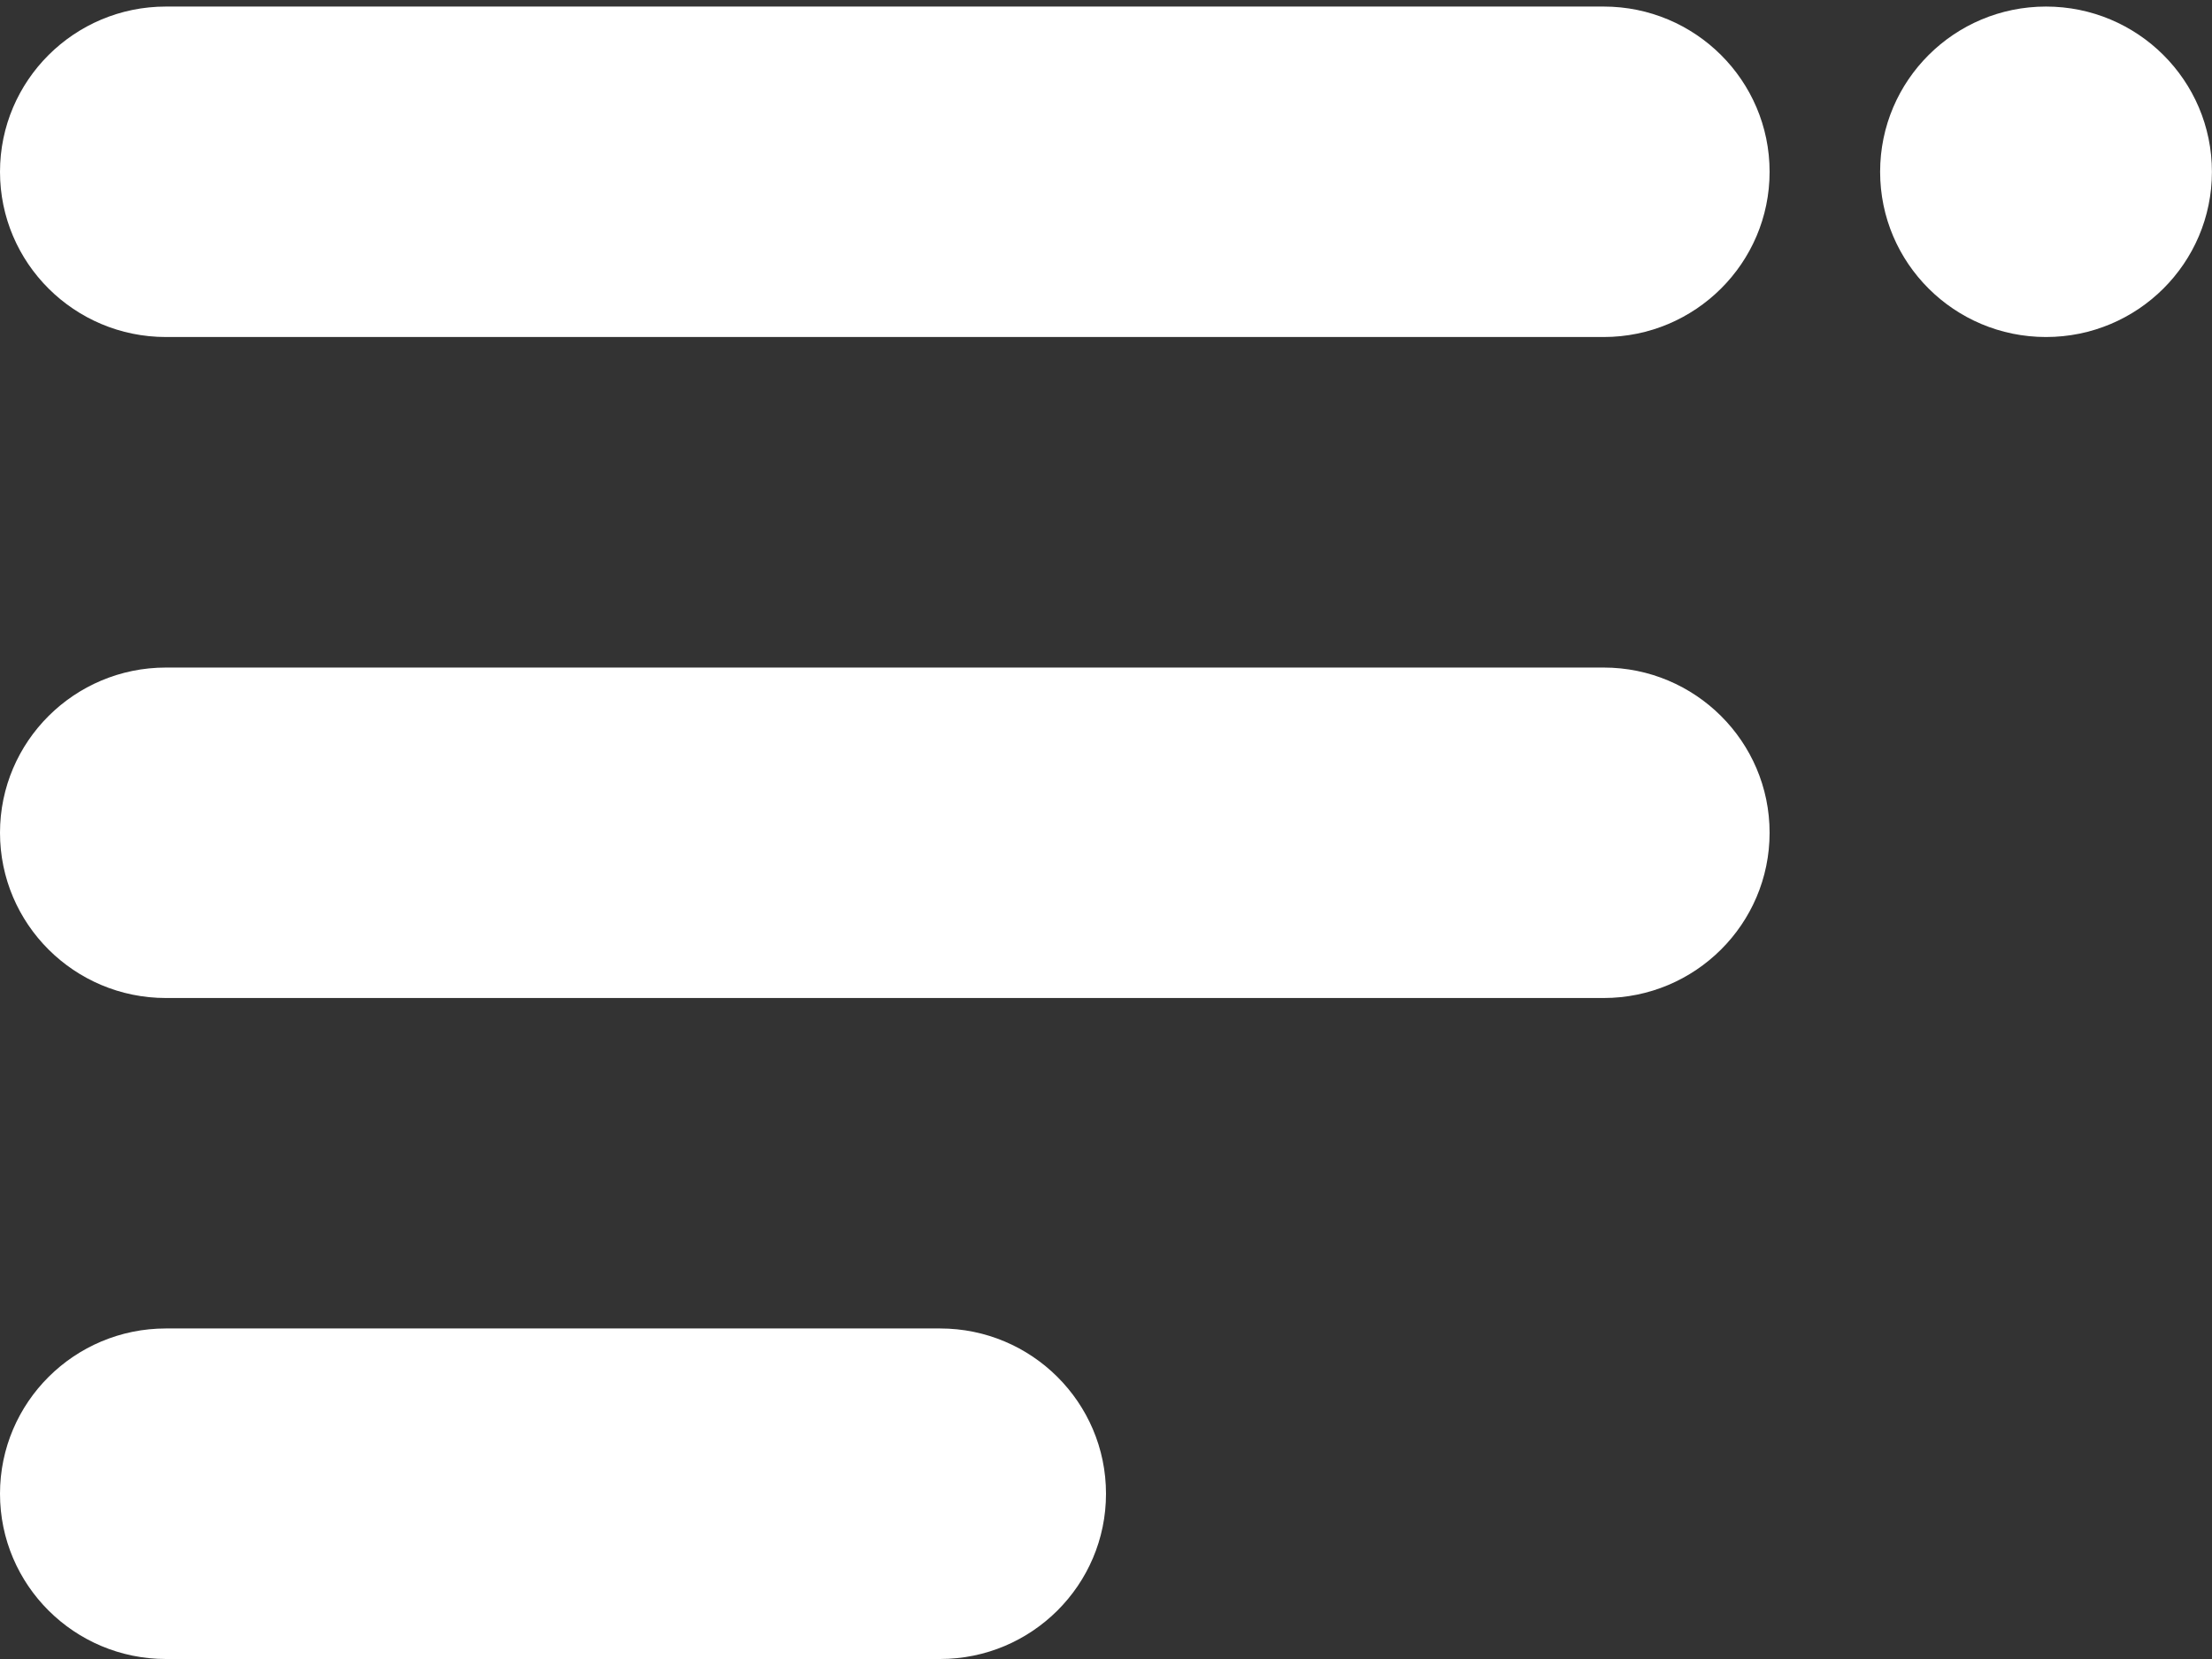
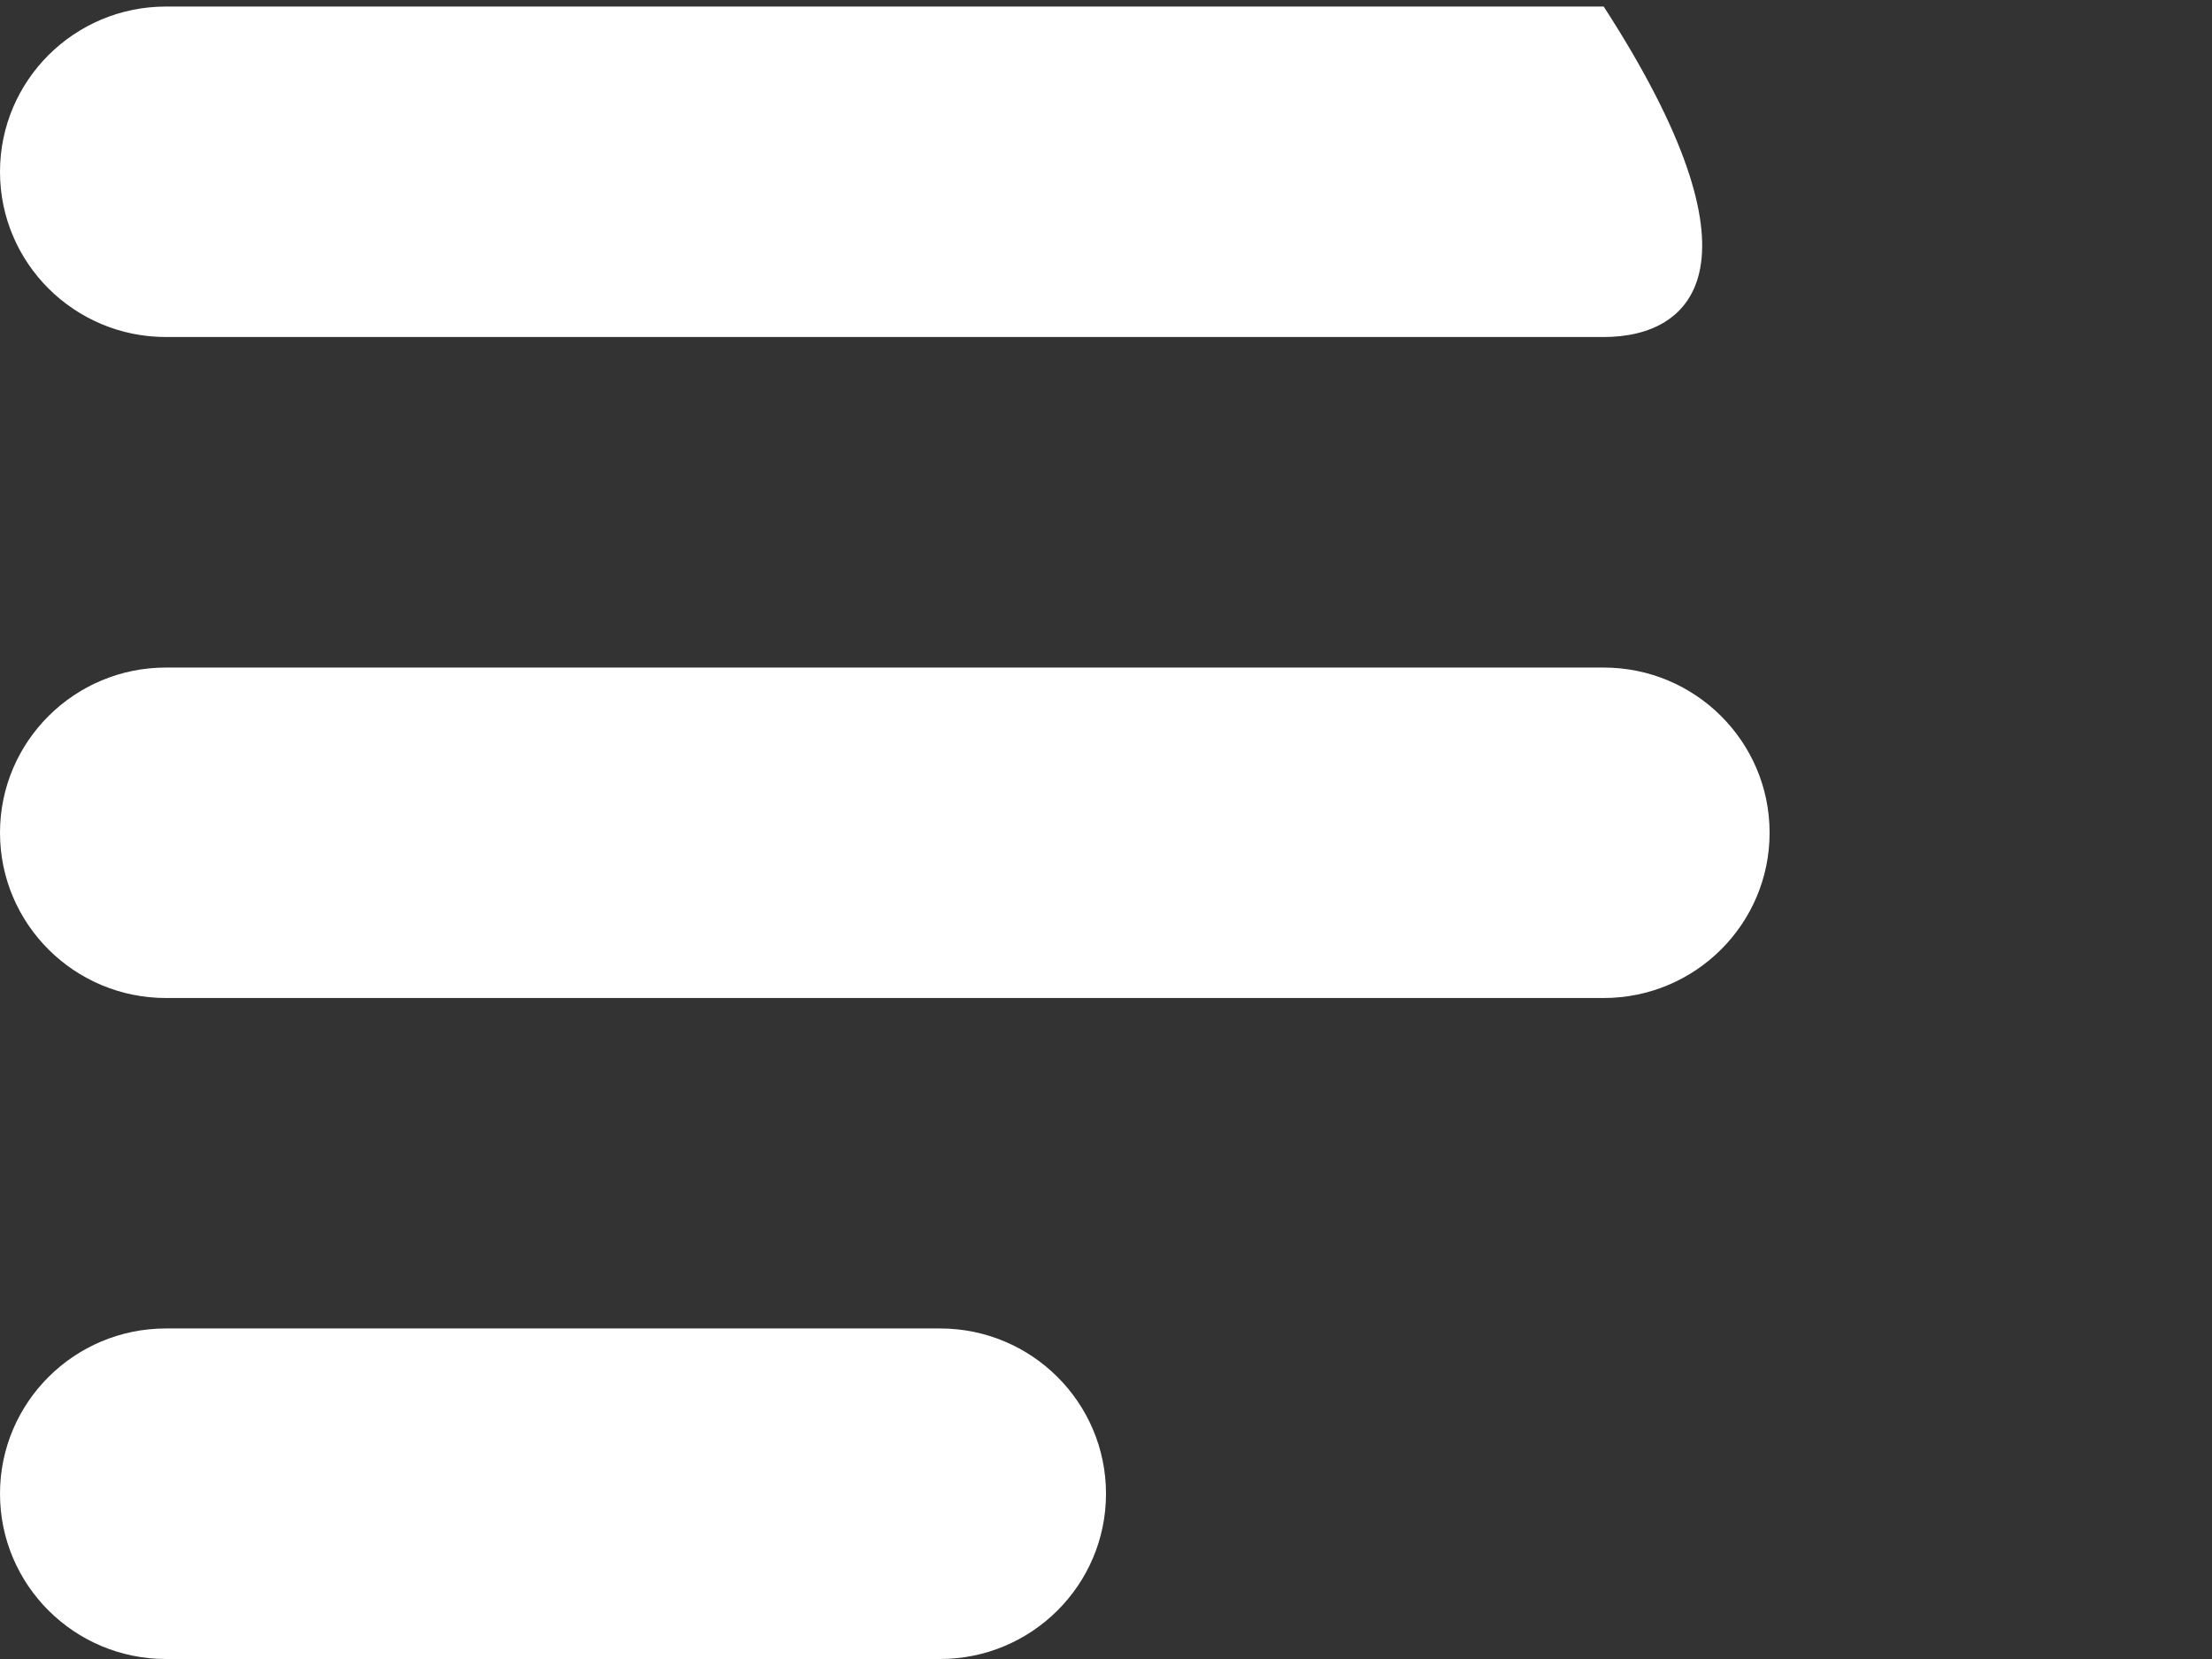
<svg xmlns="http://www.w3.org/2000/svg" width="28" height="21" viewBox="0 0 28 21" fill="none">
  <rect x="0" y="0" width="28" height="21" fill="#333333" stroke="none" />
-   <path d="M25.899 4.266C27.059 4.266 27.999 3.33 27.999 2.175C27.999 1.019 27.059 0.083 25.899 0.083C24.739 0.083 23.799 1.019 23.799 2.175C23.799 3.33 24.739 4.266 25.899 4.266Z" fill="white" />
-   <path d="M20.3 4.266H2.1C0.941 4.266 0 3.329 0 2.175C0 1.02 0.941 0.083 2.1 0.083H20.3C21.459 0.083 22.4 1.02 22.4 2.175C22.4 3.329 21.459 4.266 20.3 4.266Z" fill="white" />
+   <path d="M20.3 4.266H2.1C0.941 4.266 0 3.329 0 2.175C0 1.02 0.941 0.083 2.1 0.083H20.3C22.4 3.329 21.459 4.266 20.3 4.266Z" fill="white" />
  <path d="M20.3 12.633H2.1C0.941 12.633 0 11.696 0 10.541C0 9.387 0.941 8.45 2.1 8.45H20.3C21.459 8.45 22.4 9.387 22.4 10.541C22.4 11.696 21.459 12.633 20.3 12.633Z" fill="white" />
  <path d="M11.9 21H2.1C0.941 21 0 20.063 0 18.908C0 17.753 0.941 16.816 2.1 16.816H11.9C13.059 16.816 14 17.753 14 18.908C14 20.063 13.059 21 11.9 21Z" fill="white" />
</svg>